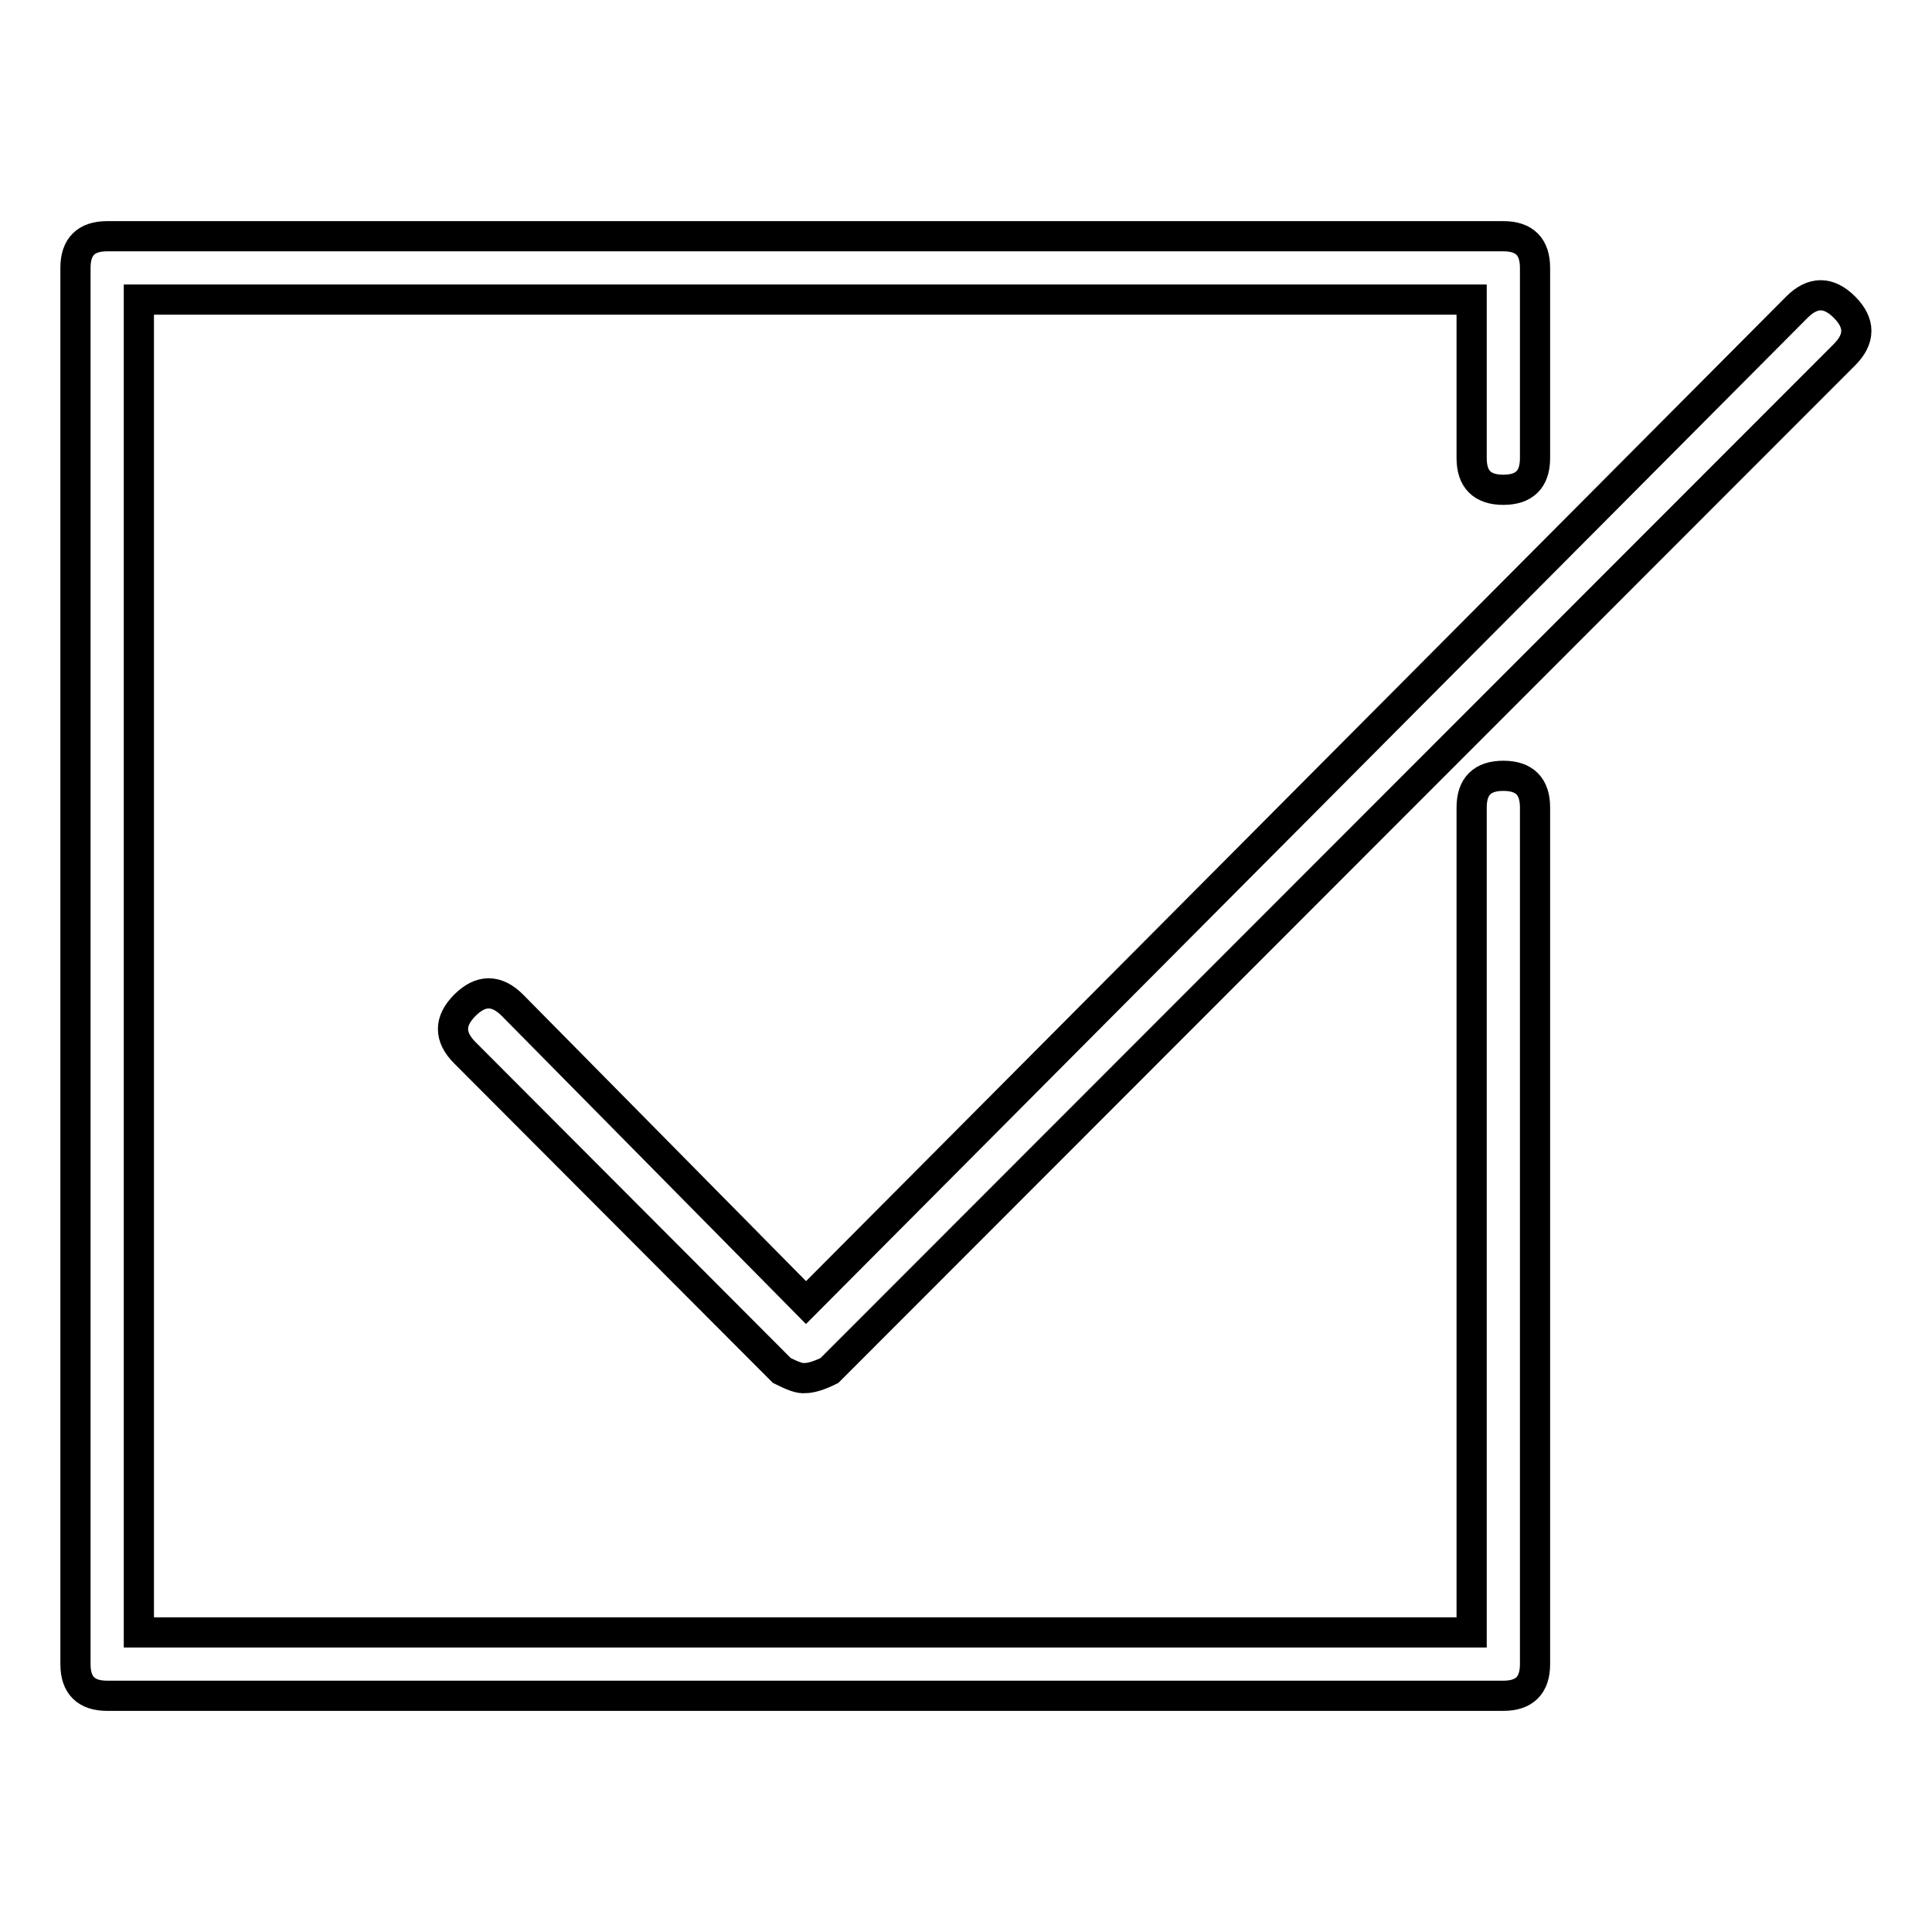
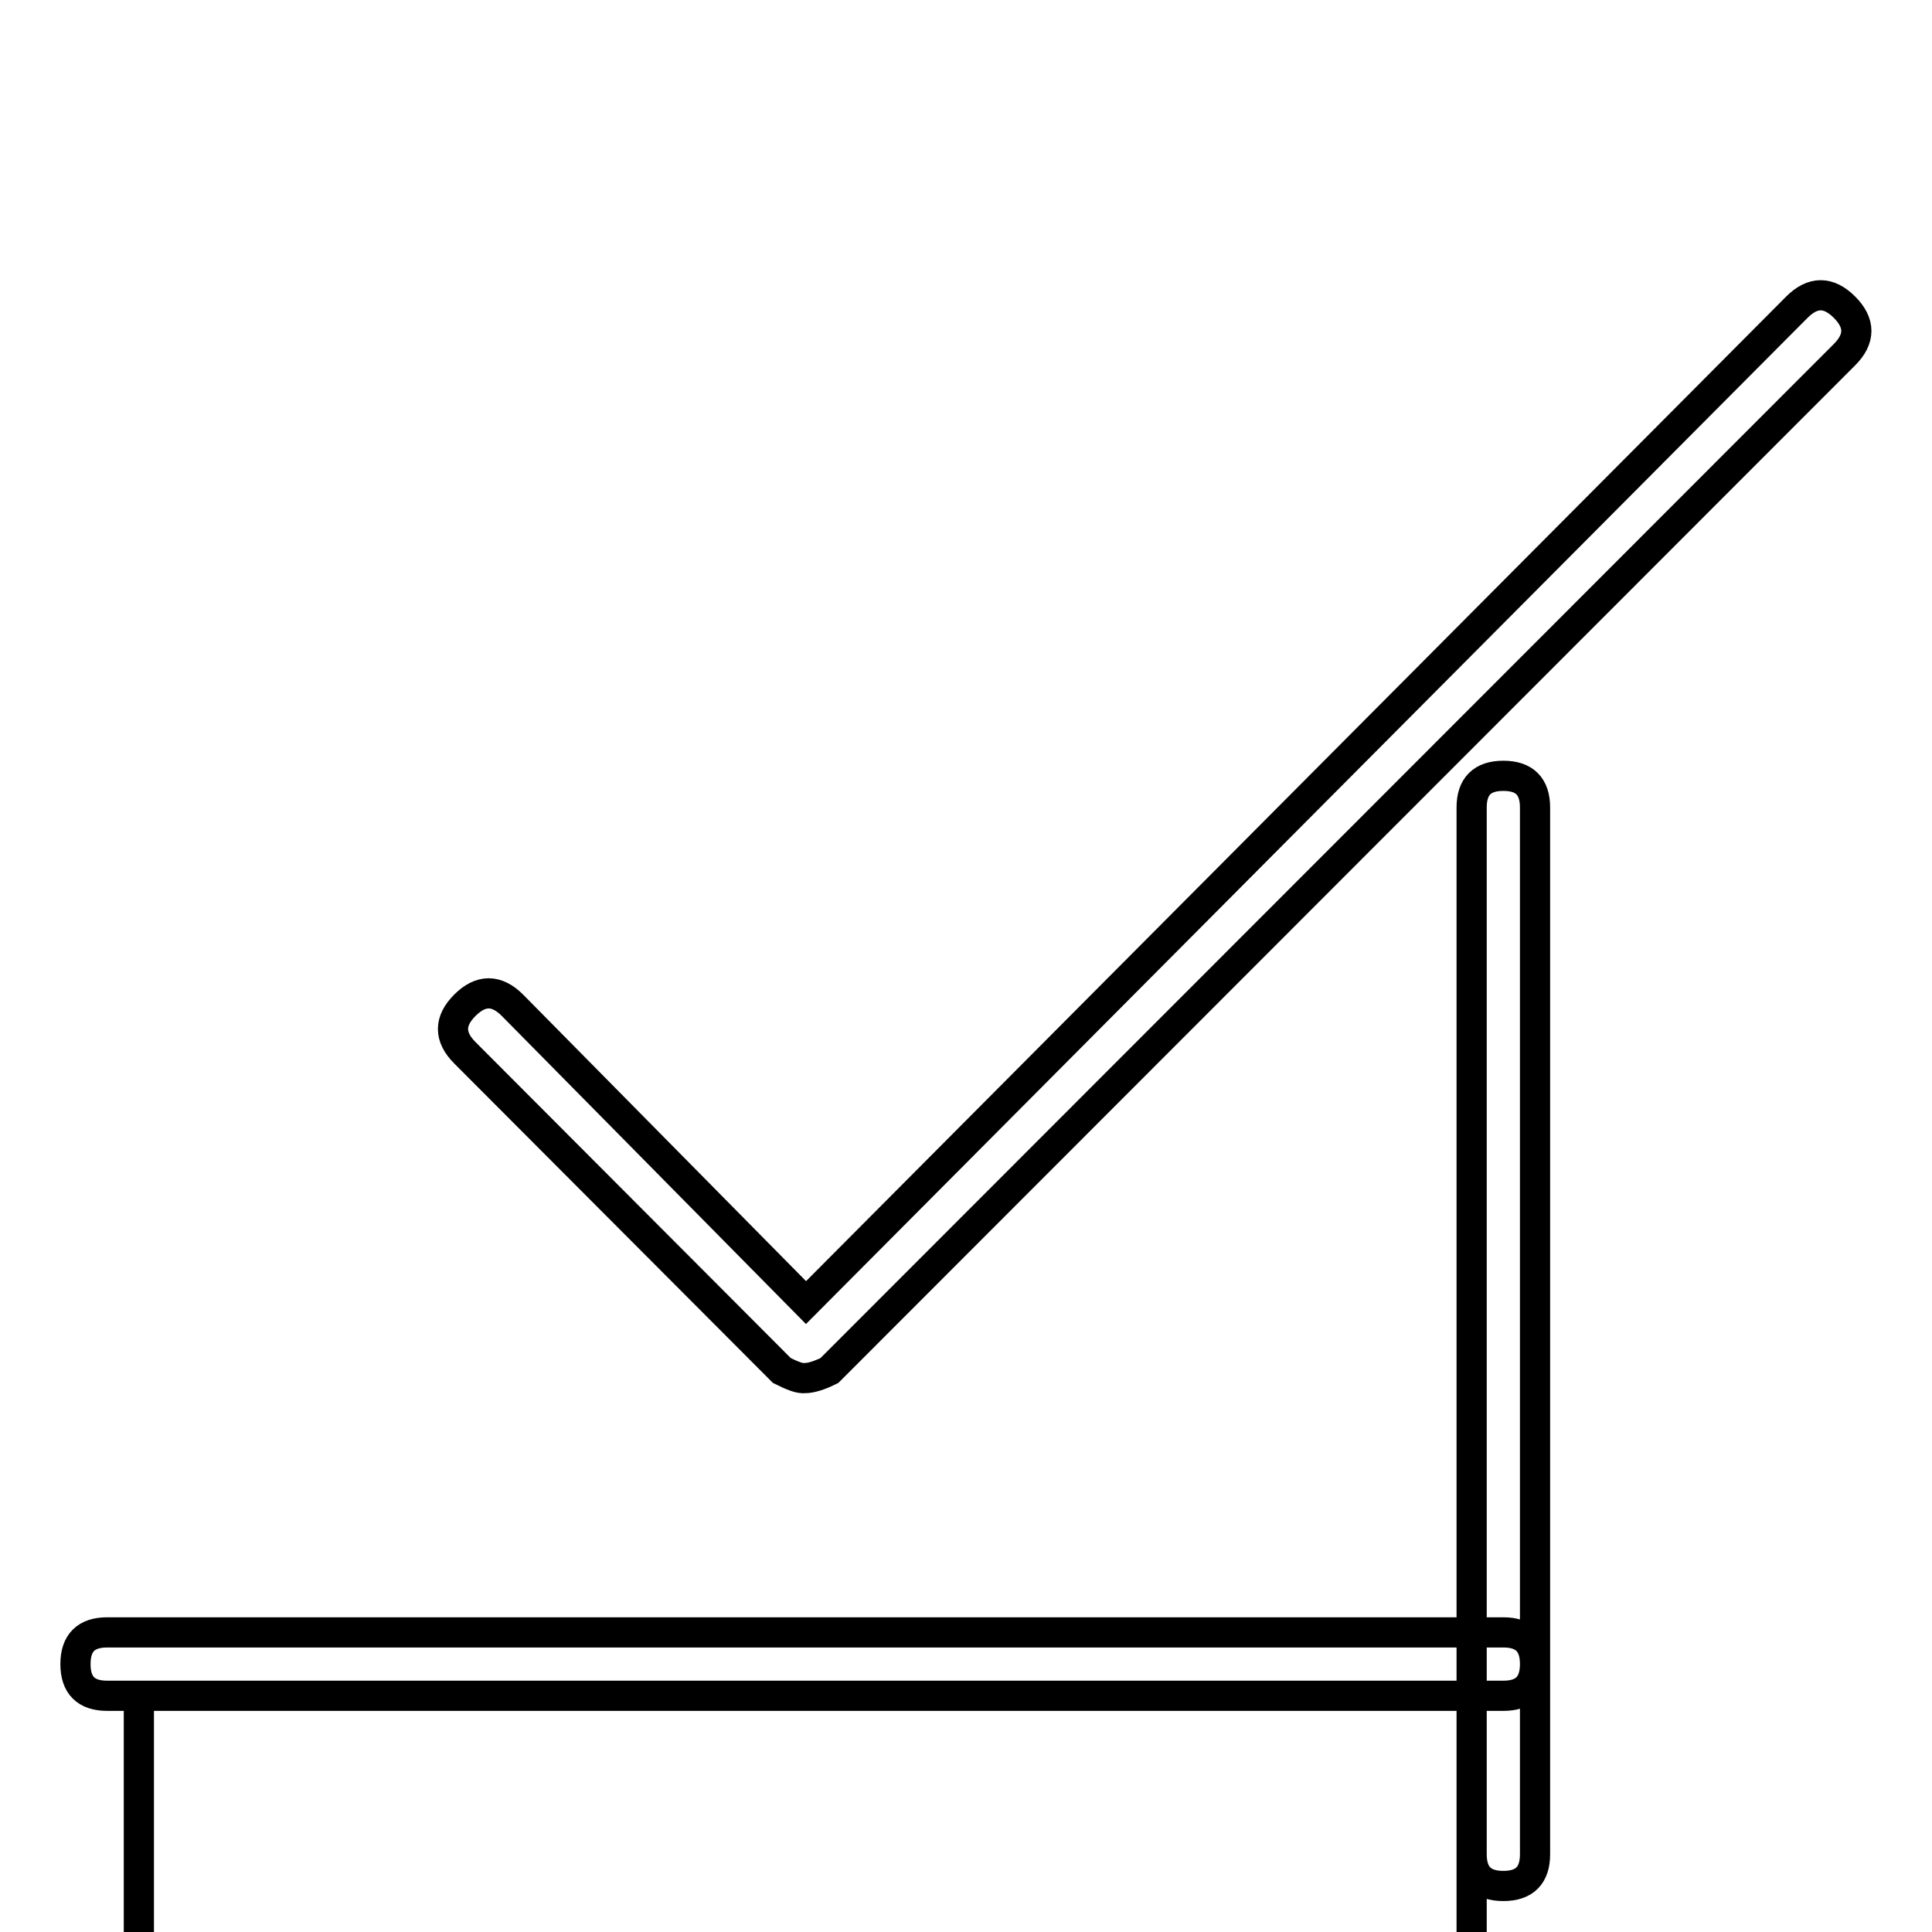
<svg xmlns="http://www.w3.org/2000/svg" version="1.1" x="0px" y="0px" viewBox="0 0 256 256" enable-background="new 0 0 256 256" xml:space="preserve">
  <g>
-     <path stroke-width="4" fill-opacity="0" stroke="#000000" d="M199.2,224.7h-185c-2.8,0-4.2-1.4-4.2-4.2v-185c0-2.8,1.4-4.2,4.2-4.2h185c2.8,0,4.2,1.4,4.2,4.2v25.2 c0,2.8-1.4,4.2-4.2,4.2c-2.8,0-4.2-1.4-4.2-4.2v-21H18.4v176.6H195V107c0-2.8,1.4-4.2,4.2-4.2c2.8,0,4.2,1.4,4.2,4.2v113.5 C203.4,223.3,202,224.7,199.2,224.7z M103.6,181.6l-42-42.1c-2.1-2.1-2.1-4.2,0-6.3c2.1-2.1,4.2-2.1,6.3,0l38.9,39.4L238.1,40.7 c2.1-2.1,4.2-2.1,6.3,0c2.1,2.1,2.1,4.2,0,6.3L109.9,181.6c-1.4,0.7-2.5,1-3.2,1C106,182.7,105,182.3,103.6,181.6z" />
+     <path stroke-width="4" fill-opacity="0" stroke="#000000" d="M199.2,224.7h-185c-2.8,0-4.2-1.4-4.2-4.2c0-2.8,1.4-4.2,4.2-4.2h185c2.8,0,4.2,1.4,4.2,4.2v25.2 c0,2.8-1.4,4.2-4.2,4.2c-2.8,0-4.2-1.4-4.2-4.2v-21H18.4v176.6H195V107c0-2.8,1.4-4.2,4.2-4.2c2.8,0,4.2,1.4,4.2,4.2v113.5 C203.4,223.3,202,224.7,199.2,224.7z M103.6,181.6l-42-42.1c-2.1-2.1-2.1-4.2,0-6.3c2.1-2.1,4.2-2.1,6.3,0l38.9,39.4L238.1,40.7 c2.1-2.1,4.2-2.1,6.3,0c2.1,2.1,2.1,4.2,0,6.3L109.9,181.6c-1.4,0.7-2.5,1-3.2,1C106,182.7,105,182.3,103.6,181.6z" />
  </g>
</svg>